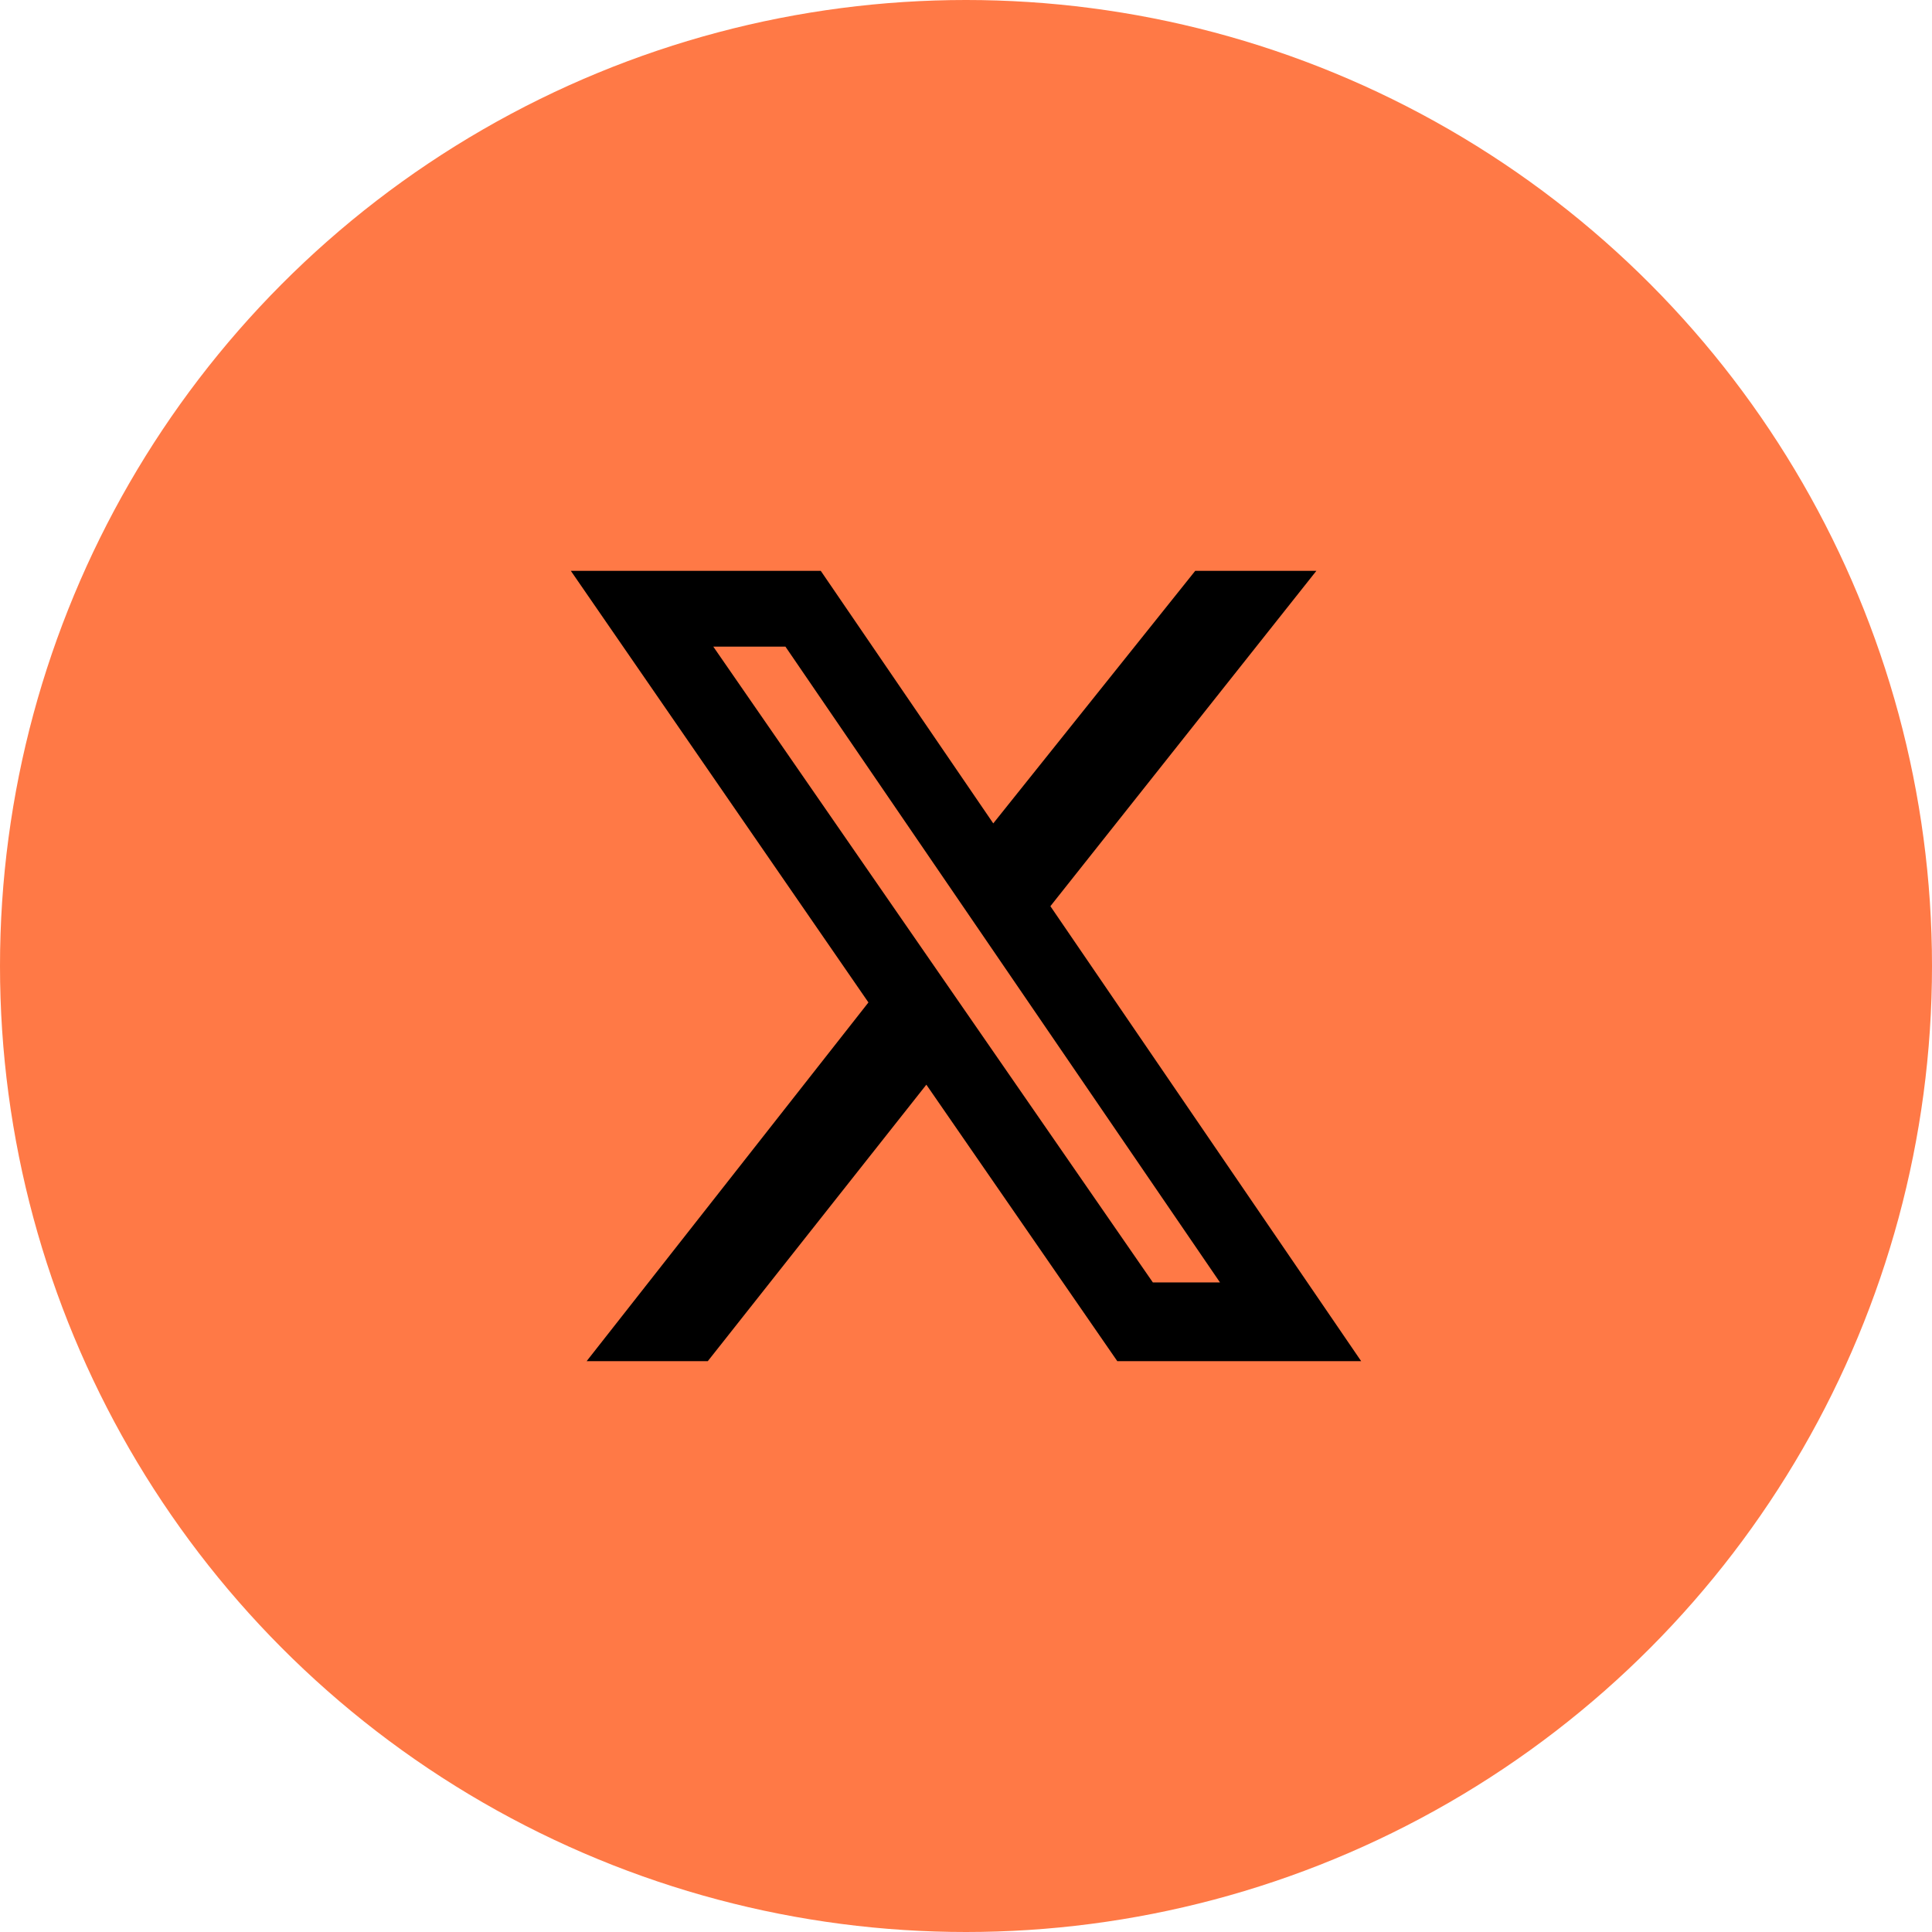
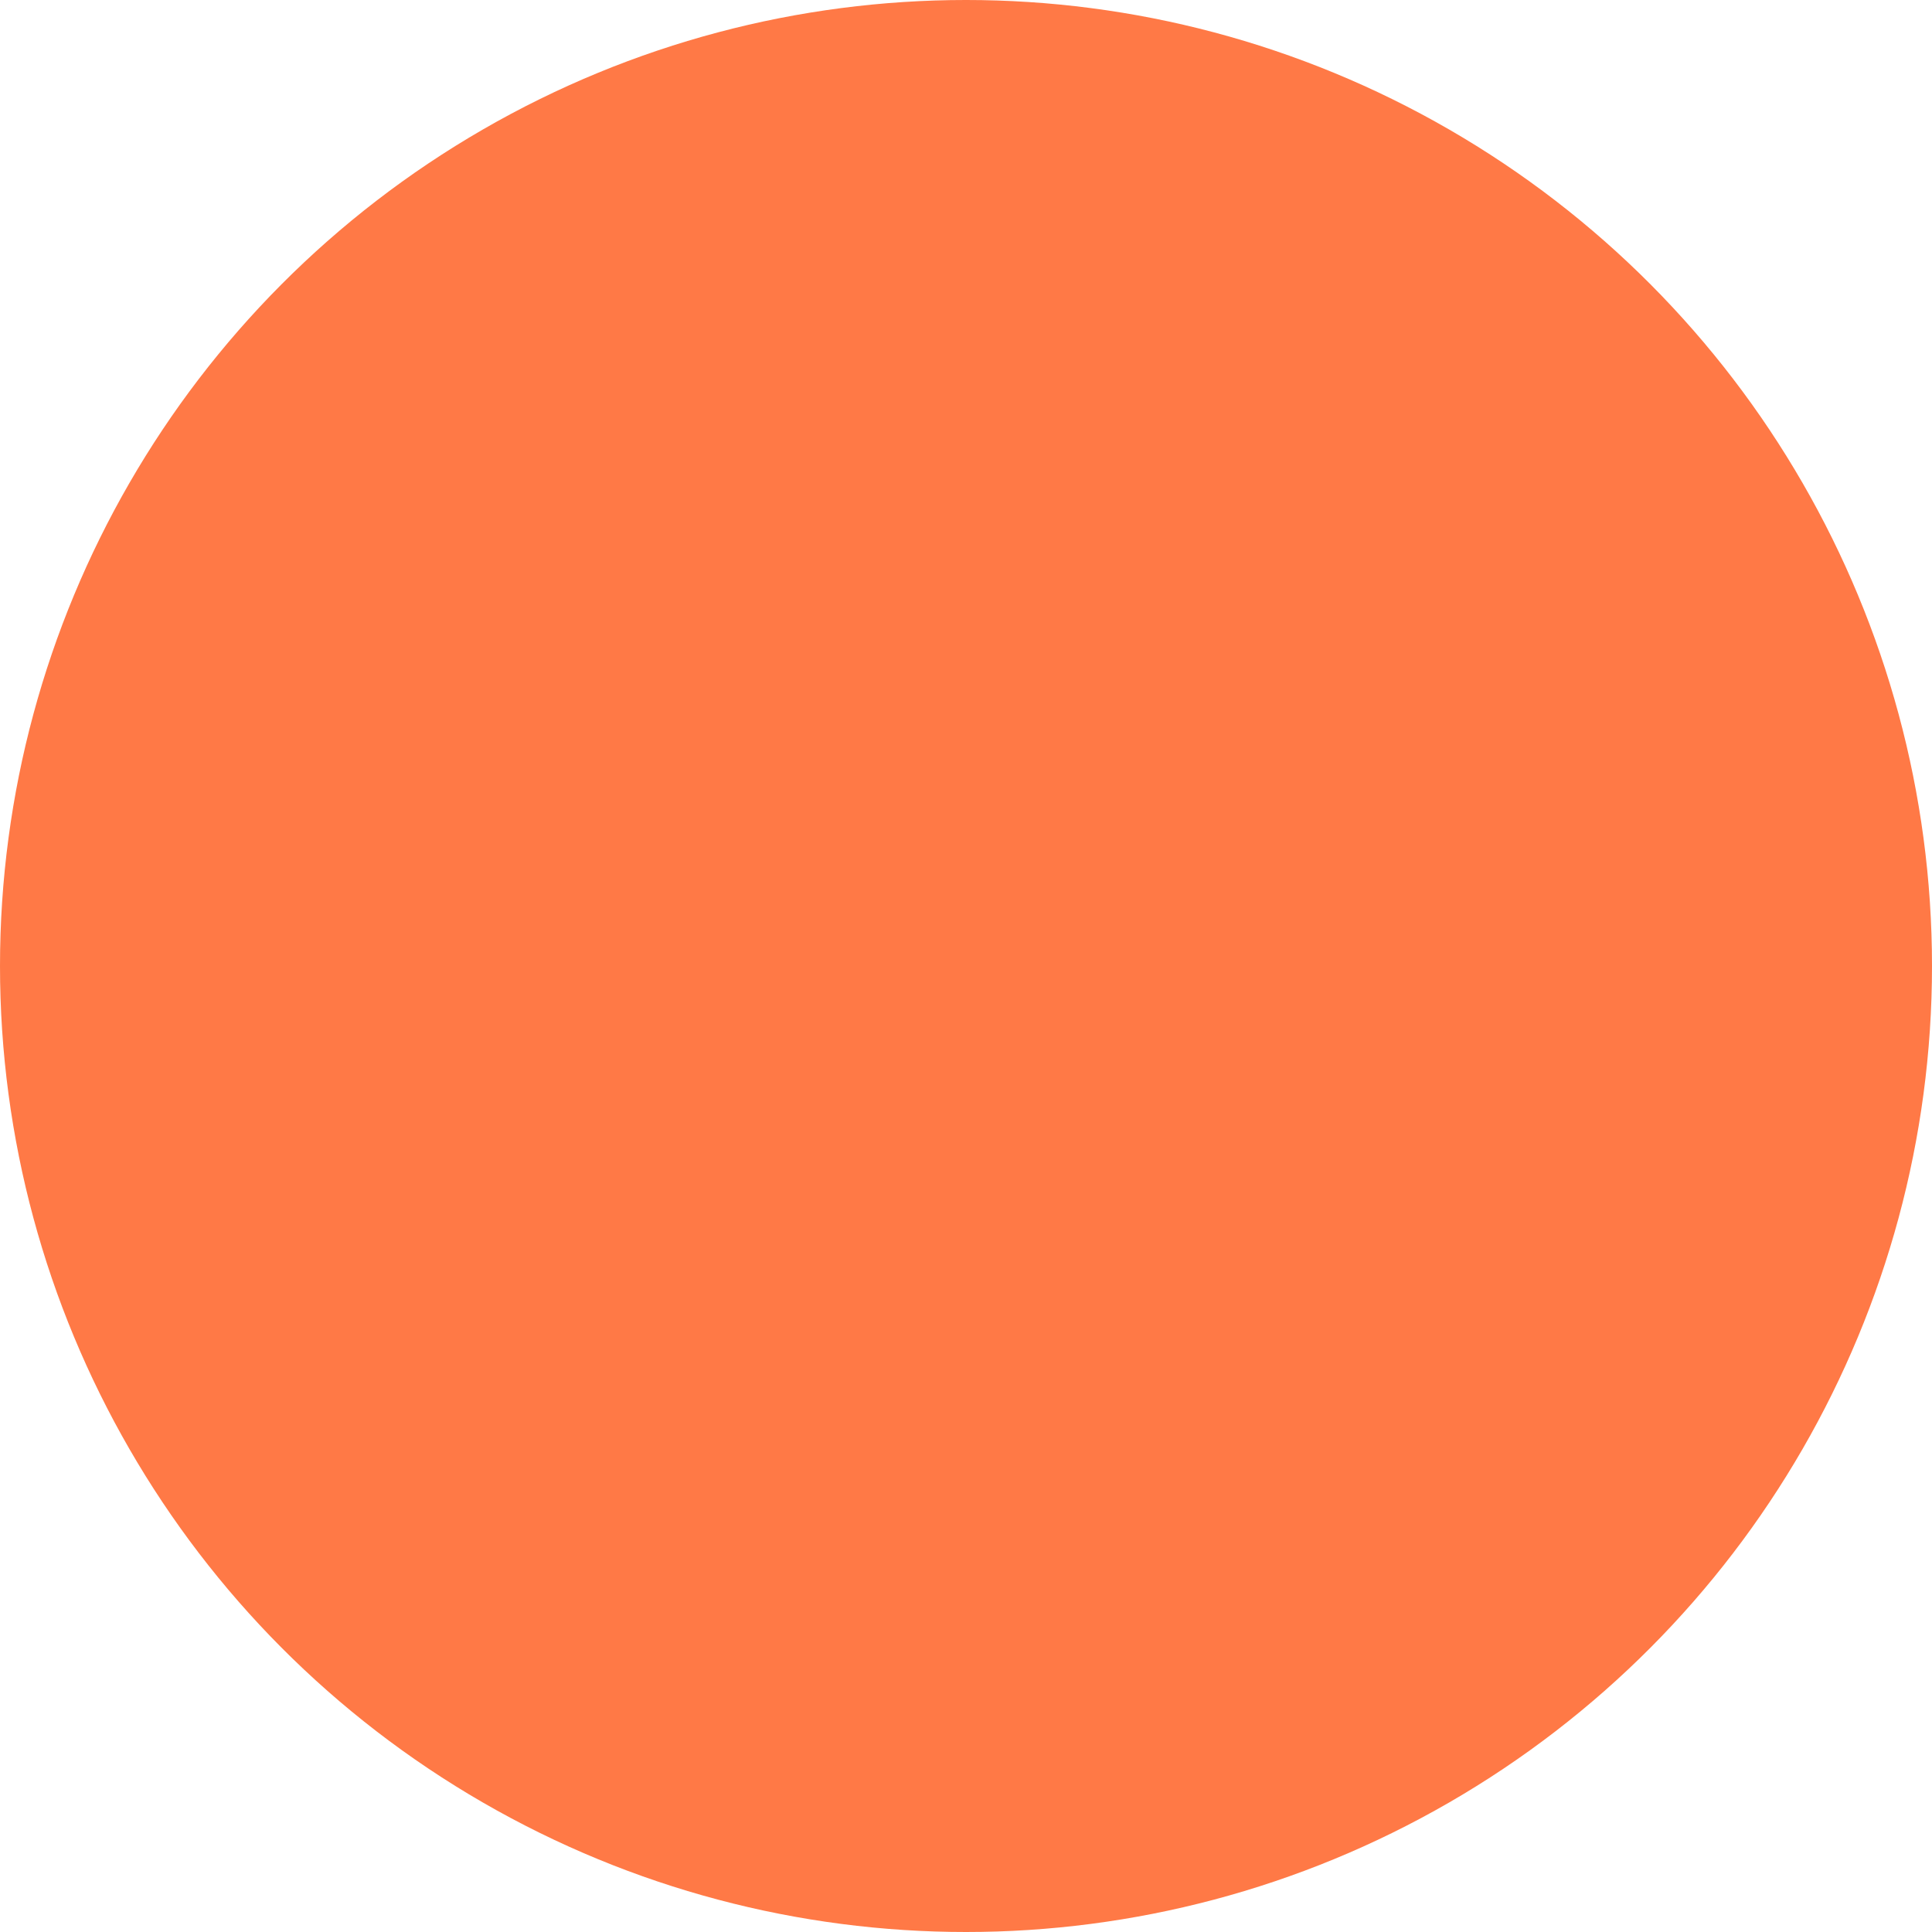
<svg xmlns="http://www.w3.org/2000/svg" width="44" height="44" viewBox="0 0 44 44" fill="none">
  <circle cx="22" cy="22" r="22" fill="#FF7946" />
-   <path d="M27.221 13H29.98L23.922 20.638L31 31H25.446L21.097 24.703L16.119 31H13.36L19.778 22.83L13 13H18.692L22.621 18.752L27.221 13ZM26.256 29.207H27.785L17.888 14.727H16.245L26.256 29.207Z" fill="black" />
</svg>